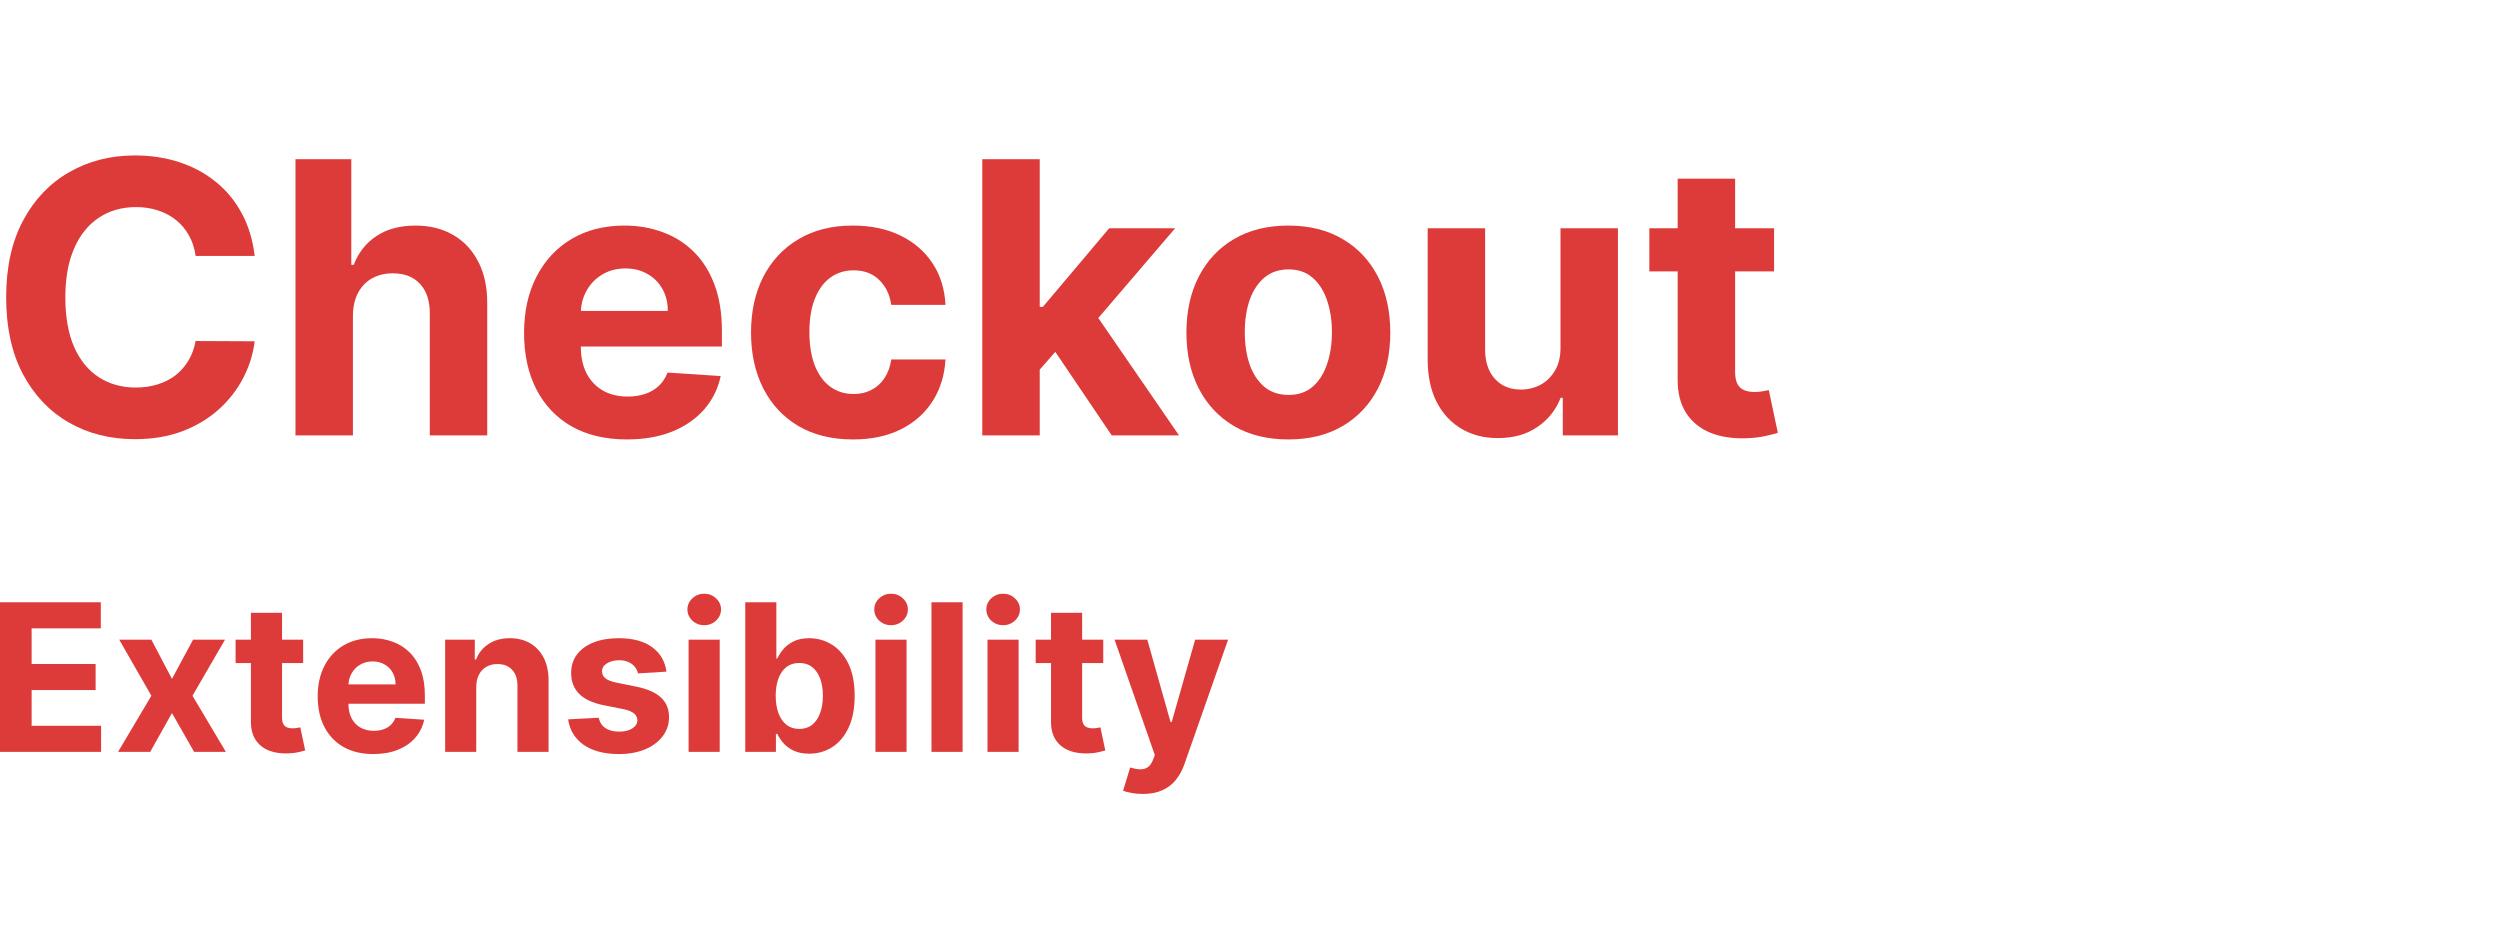
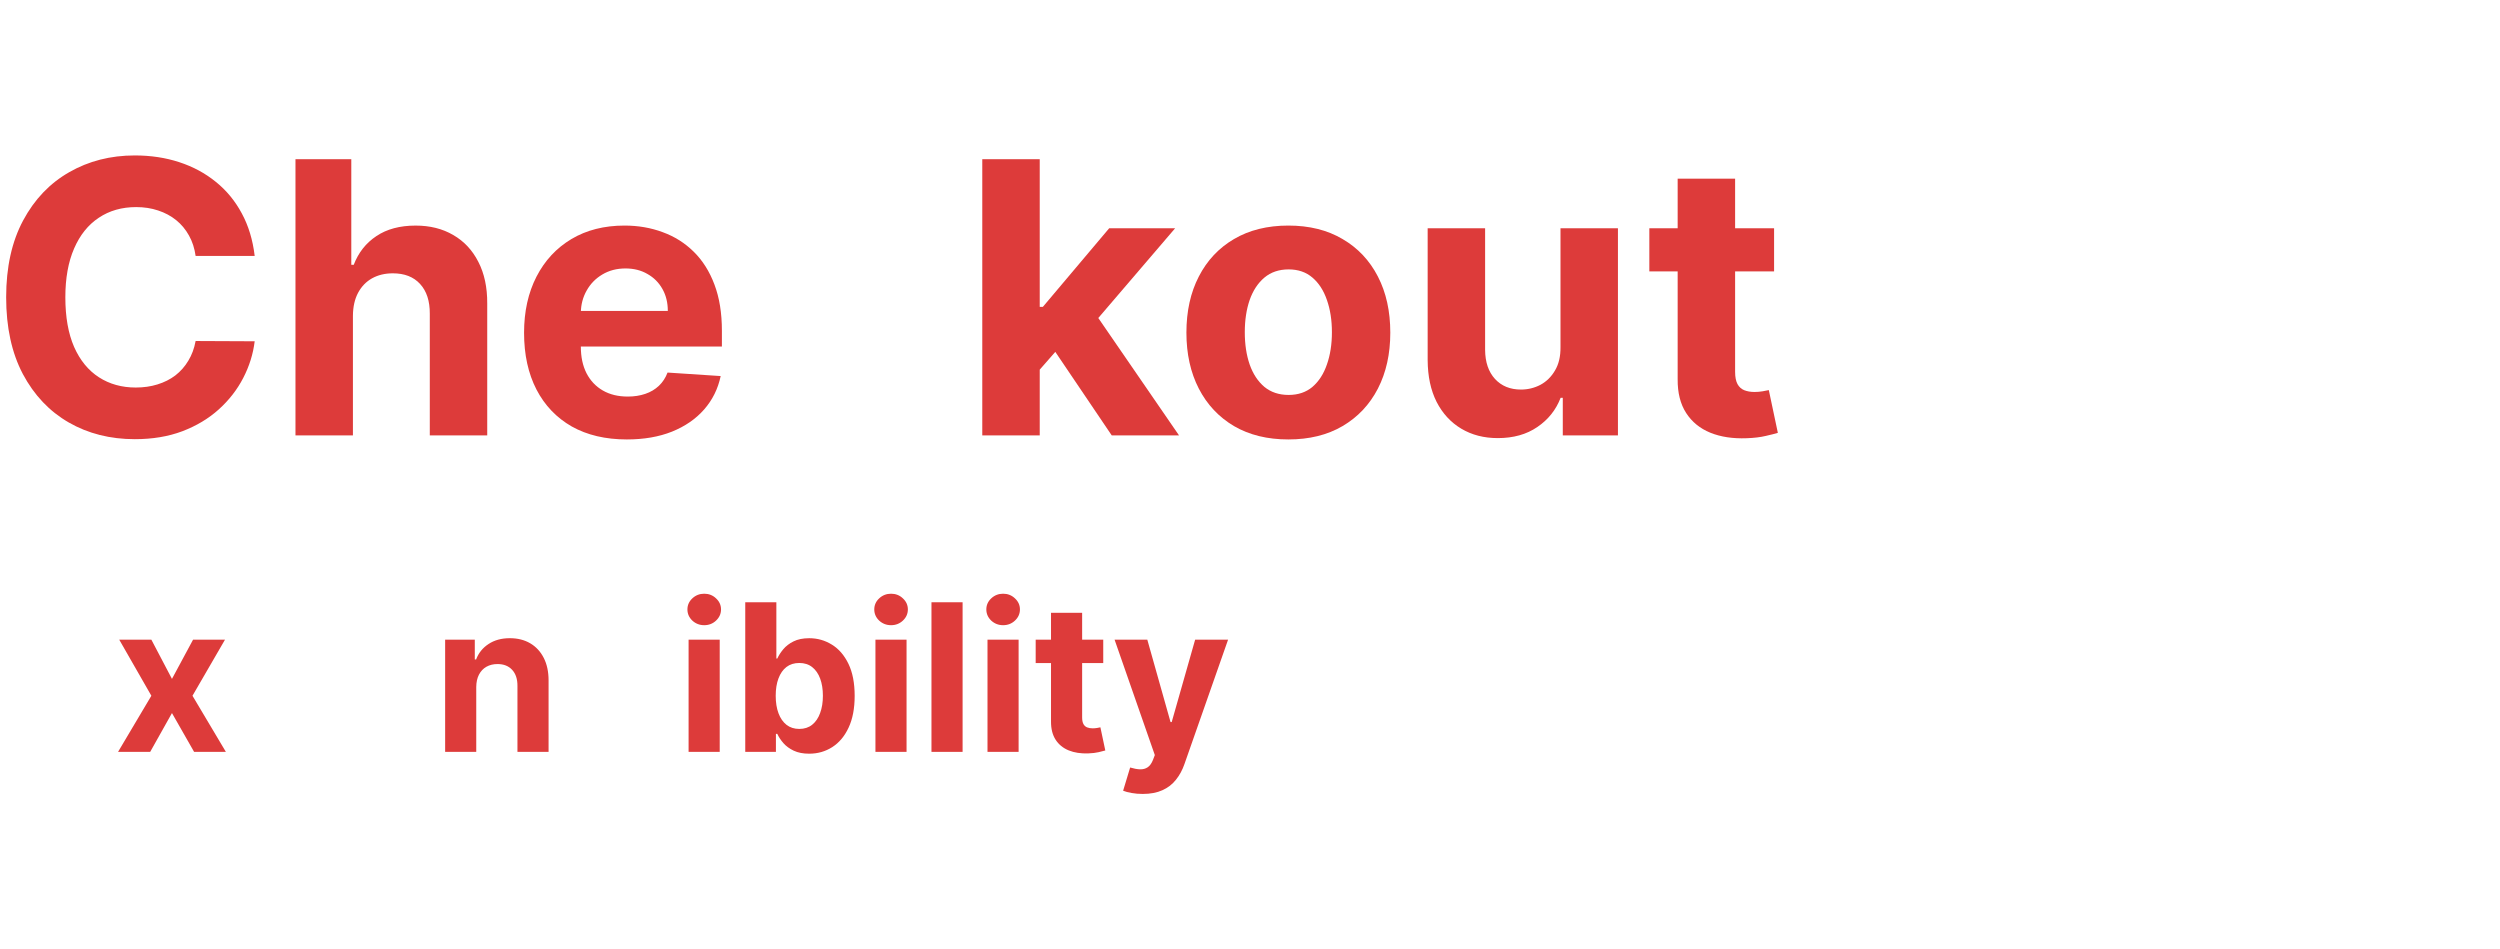
<svg xmlns="http://www.w3.org/2000/svg" width="158" height="60" viewBox="0 0 158 60" fill="none">
  <path d="M72.219 50.177C71.969 50.177 71.736 50.157 71.517 50.117C71.302 50.08 71.123 50.032 70.981 49.974L71.425 48.506C71.656 48.576 71.863 48.615 72.048 48.621C72.236 48.627 72.397 48.584 72.533 48.492C72.671 48.399 72.784 48.242 72.87 48.021L72.985 47.721L70.441 40.427H72.51L73.978 45.634H74.052L75.533 40.427H77.615L74.859 48.284C74.727 48.666 74.547 48.998 74.319 49.281C74.095 49.567 73.81 49.787 73.465 49.941C73.121 50.098 72.705 50.177 72.219 50.177Z" fill="#DD3B3A" />
  <path d="M69.725 40.426V41.904H65.455V40.426H69.725ZM66.424 38.727H68.391V45.338C68.391 45.52 68.419 45.661 68.474 45.763C68.53 45.861 68.607 45.931 68.705 45.971C68.807 46.011 68.924 46.031 69.056 46.031C69.148 46.031 69.241 46.023 69.333 46.008C69.425 45.989 69.496 45.975 69.545 45.966L69.855 47.43C69.756 47.46 69.618 47.496 69.439 47.536C69.261 47.579 69.044 47.605 68.788 47.614C68.314 47.633 67.899 47.57 67.542 47.425C67.188 47.28 66.912 47.056 66.715 46.751C66.518 46.446 66.421 46.062 66.424 45.597V38.727Z" fill="#DD3B3A" />
  <path d="M62.41 47.517V40.426H64.376V47.517H62.41ZM63.398 39.512C63.105 39.512 62.855 39.415 62.645 39.221C62.439 39.024 62.336 38.789 62.336 38.515C62.336 38.244 62.439 38.012 62.645 37.818C62.855 37.621 63.105 37.523 63.398 37.523C63.69 37.523 63.939 37.621 64.146 37.818C64.355 38.012 64.46 38.244 64.46 38.515C64.46 38.789 64.355 39.024 64.146 39.221C63.939 39.415 63.69 39.512 63.398 39.512Z" fill="#DD3B3A" />
-   <path d="M60.836 38.063V47.518H58.869V38.063H60.836Z" fill="#DD3B3A" />
+   <path d="M60.836 38.063V47.518H58.869V38.063H60.836" fill="#DD3B3A" />
  <path d="M55.328 47.517V40.426H57.294V47.517H55.328ZM56.316 39.512C56.023 39.512 55.773 39.415 55.563 39.221C55.357 39.024 55.254 38.789 55.254 38.515C55.254 38.244 55.357 38.012 55.563 37.818C55.773 37.621 56.023 37.523 56.316 37.523C56.608 37.523 56.857 37.621 57.064 37.818C57.273 38.012 57.377 38.244 57.377 38.515C57.377 38.789 57.273 39.024 57.064 39.221C56.857 39.415 56.608 39.512 56.316 39.512Z" fill="#DD3B3A" />
  <path d="M47.1 47.518V38.063H49.066V41.618H49.126C49.212 41.427 49.337 41.233 49.5 41.036C49.666 40.836 49.882 40.67 50.147 40.538C50.414 40.403 50.747 40.335 51.144 40.335C51.661 40.335 52.138 40.47 52.575 40.741C53.012 41.009 53.361 41.413 53.623 41.955C53.884 42.494 54.015 43.169 54.015 43.982C54.015 44.773 53.887 45.441 53.632 45.985C53.38 46.527 53.035 46.938 52.598 47.218C52.164 47.495 51.678 47.633 51.139 47.633C50.757 47.633 50.433 47.57 50.165 47.444C49.9 47.318 49.683 47.16 49.514 46.969C49.345 46.775 49.215 46.579 49.126 46.382H49.038V47.518H47.1ZM49.025 43.973C49.025 44.394 49.083 44.762 49.2 45.076C49.317 45.39 49.486 45.635 49.708 45.81C49.929 45.982 50.199 46.068 50.516 46.068C50.836 46.068 51.107 45.981 51.328 45.805C51.55 45.627 51.718 45.381 51.831 45.067C51.949 44.75 52.007 44.385 52.007 43.973C52.007 43.563 51.95 43.203 51.836 42.892C51.722 42.581 51.554 42.338 51.333 42.163C51.111 41.987 50.839 41.9 50.516 41.9C50.196 41.9 49.925 41.984 49.703 42.154C49.485 42.323 49.317 42.563 49.2 42.874C49.083 43.185 49.025 43.551 49.025 43.973Z" fill="#DD3B3A" />
  <path d="M43.519 47.517V40.426H45.486V47.517H43.519ZM44.507 39.512C44.215 39.512 43.964 39.415 43.755 39.221C43.548 39.024 43.445 38.789 43.445 38.515C43.445 38.244 43.548 38.012 43.755 37.818C43.964 37.621 44.215 37.523 44.507 37.523C44.8 37.523 45.049 37.621 45.255 37.818C45.464 38.012 45.569 38.244 45.569 38.515C45.569 38.789 45.464 39.024 45.255 39.221C45.049 39.415 44.8 39.512 44.507 39.512Z" fill="#DD3B3A" />
-   <path d="M42.12 42.448L40.32 42.559C40.289 42.405 40.223 42.267 40.121 42.144C40.02 42.017 39.886 41.917 39.719 41.844C39.556 41.767 39.361 41.728 39.133 41.728C38.828 41.728 38.572 41.793 38.362 41.922C38.153 42.048 38.048 42.218 38.048 42.43C38.048 42.599 38.116 42.742 38.251 42.859C38.387 42.976 38.619 43.07 38.949 43.141L40.232 43.399C40.921 43.541 41.435 43.769 41.774 44.083C42.112 44.397 42.282 44.809 42.282 45.32C42.282 45.785 42.145 46.192 41.871 46.543C41.6 46.894 41.227 47.168 40.754 47.365C40.283 47.559 39.739 47.656 39.124 47.656C38.185 47.656 37.437 47.46 36.88 47.069C36.326 46.675 36.002 46.14 35.906 45.463L37.841 45.361C37.899 45.648 38.041 45.866 38.265 46.017C38.49 46.165 38.778 46.239 39.129 46.239C39.473 46.239 39.75 46.172 39.959 46.04C40.172 45.904 40.28 45.731 40.283 45.518C40.28 45.34 40.204 45.194 40.056 45.08C39.909 44.963 39.681 44.873 39.373 44.812L38.145 44.567C37.453 44.429 36.937 44.189 36.599 43.847C36.263 43.505 36.096 43.07 36.096 42.541C36.096 42.085 36.219 41.693 36.465 41.364C36.714 41.034 37.063 40.78 37.513 40.602C37.965 40.423 38.495 40.334 39.101 40.334C39.996 40.334 40.701 40.523 41.215 40.902C41.732 41.28 42.034 41.796 42.12 42.448Z" fill="#DD3B3A" />
  <path d="M30.099 43.418V47.517H28.133V40.426H30.007V41.677H30.09C30.247 41.265 30.51 40.939 30.88 40.699C31.249 40.456 31.697 40.334 32.223 40.334C32.715 40.334 33.145 40.442 33.511 40.657C33.877 40.873 34.162 41.18 34.365 41.58C34.568 41.977 34.67 42.451 34.67 43.002V47.517H32.703V43.353C32.706 42.919 32.595 42.581 32.371 42.337C32.146 42.091 31.837 41.968 31.443 41.968C31.178 41.968 30.944 42.025 30.741 42.139C30.541 42.253 30.384 42.419 30.27 42.638C30.159 42.853 30.102 43.113 30.099 43.418Z" fill="#DD3B3A" />
-   <path d="M23.596 47.656C22.866 47.656 22.239 47.508 21.712 47.212C21.189 46.914 20.786 46.492 20.503 45.948C20.22 45.4 20.078 44.752 20.078 44.004C20.078 43.275 20.22 42.635 20.503 42.084C20.786 41.533 21.184 41.103 21.698 40.796C22.216 40.488 22.822 40.334 23.517 40.334C23.985 40.334 24.421 40.409 24.824 40.56C25.23 40.708 25.584 40.931 25.886 41.23C26.19 41.528 26.427 41.904 26.597 42.356C26.766 42.805 26.851 43.332 26.851 43.935V44.475H20.863V43.256H24.999C24.999 42.973 24.938 42.722 24.815 42.504C24.692 42.285 24.521 42.114 24.302 41.991C24.087 41.865 23.836 41.802 23.55 41.802C23.251 41.802 22.986 41.871 22.756 42.01C22.528 42.145 22.349 42.328 22.22 42.559C22.091 42.787 22.025 43.041 22.022 43.321V44.48C22.022 44.83 22.086 45.134 22.216 45.389C22.348 45.645 22.534 45.841 22.774 45.98C23.014 46.118 23.299 46.188 23.628 46.188C23.847 46.188 24.047 46.157 24.228 46.095C24.41 46.034 24.565 45.941 24.695 45.818C24.824 45.695 24.922 45.544 24.99 45.366L26.809 45.486C26.717 45.923 26.527 46.305 26.241 46.631C25.958 46.954 25.592 47.206 25.142 47.388C24.696 47.566 24.181 47.656 23.596 47.656Z" fill="#DD3B3A" />
-   <path d="M19.159 40.426V41.904H14.889V40.426H19.159ZM15.858 38.727H17.825V45.338C17.825 45.52 17.852 45.661 17.908 45.763C17.963 45.861 18.04 45.931 18.139 45.971C18.24 46.011 18.357 46.031 18.489 46.031C18.582 46.031 18.674 46.023 18.767 46.008C18.859 45.989 18.93 45.975 18.979 45.966L19.288 47.43C19.19 47.46 19.051 47.496 18.873 47.536C18.694 47.579 18.477 47.605 18.222 47.614C17.748 47.633 17.332 47.57 16.975 47.425C16.621 47.28 16.346 47.056 16.149 46.751C15.952 46.446 15.855 46.062 15.858 45.597V38.727Z" fill="#DD3B3A" />
  <path d="M9.566 40.427L10.868 42.906L12.202 40.427H14.22L12.165 43.972L14.275 47.518H12.267L10.868 45.066L9.492 47.518H7.461L9.566 43.972L7.535 40.427H9.566Z" fill="#DD3B3A" />
-   <path d="M0 47.518V38.063H6.371V39.712H1.999V41.964H6.043V43.612H1.999V45.87H6.389V47.518H0Z" fill="#DD3B3A" />
  <path d="M112.122 14.426V17.154H104.238V14.426H112.122ZM106.028 11.29H109.659V23.495C109.659 23.83 109.71 24.091 109.812 24.279C109.914 24.46 110.056 24.588 110.238 24.662C110.426 24.736 110.642 24.773 110.886 24.773C111.056 24.773 111.227 24.759 111.397 24.73C111.568 24.696 111.699 24.671 111.789 24.654L112.36 27.355C112.179 27.412 111.923 27.477 111.593 27.551C111.264 27.631 110.863 27.679 110.392 27.696C109.517 27.73 108.75 27.614 108.091 27.347C107.437 27.08 106.929 26.665 106.565 26.102C106.201 25.54 106.022 24.83 106.028 23.972V11.29Z" fill="#DD3B3A" />
  <path d="M98.623 21.944V14.427H102.254V27.518H98.768V25.14H98.632C98.337 25.907 97.845 26.523 97.157 26.989C96.476 27.455 95.643 27.688 94.66 27.688C93.785 27.688 93.016 27.489 92.351 27.091C91.686 26.694 91.166 26.128 90.791 25.395C90.422 24.663 90.234 23.785 90.228 22.762V14.427H93.859V22.114C93.865 22.887 94.072 23.498 94.481 23.947C94.891 24.395 95.439 24.62 96.126 24.62C96.564 24.62 96.973 24.52 97.353 24.322C97.734 24.117 98.041 23.816 98.274 23.418C98.513 23.02 98.629 22.529 98.623 21.944Z" fill="#DD3B3A" />
  <path d="M81.424 27.773C80.1 27.773 78.955 27.492 77.989 26.929C77.029 26.361 76.287 25.571 75.765 24.56C75.242 23.543 74.981 22.364 74.981 21.023C74.981 19.671 75.242 18.489 75.765 17.477C76.287 16.46 77.029 15.671 77.989 15.108C78.955 14.54 80.1 14.256 81.424 14.256C82.748 14.256 83.89 14.54 84.85 15.108C85.816 15.671 86.56 16.46 87.083 17.477C87.606 18.489 87.867 19.671 87.867 21.023C87.867 22.364 87.606 23.543 87.083 24.56C86.56 25.571 85.816 26.361 84.85 26.929C83.89 27.492 82.748 27.773 81.424 27.773ZM81.441 24.96C82.043 24.96 82.546 24.79 82.949 24.449C83.353 24.102 83.657 23.631 83.861 23.034C84.071 22.438 84.177 21.759 84.177 20.997C84.177 20.236 84.071 19.557 83.861 18.96C83.657 18.364 83.353 17.892 82.949 17.546C82.546 17.199 82.043 17.026 81.441 17.026C80.833 17.026 80.321 17.199 79.907 17.546C79.498 17.892 79.188 18.364 78.978 18.96C78.773 19.557 78.671 20.236 78.671 20.997C78.671 21.759 78.773 22.438 78.978 23.034C79.188 23.631 79.498 24.102 79.907 24.449C80.321 24.79 80.833 24.96 81.441 24.96Z" fill="#DD3B3A" />
  <path d="M65.37 23.751L65.378 19.396H65.907L70.1 14.427H74.268L68.634 21.007H67.773L65.37 23.751ZM62.08 27.518V10.063H65.711V27.518H62.08ZM70.262 27.518L66.41 21.816L68.83 19.251L74.515 27.518H70.262Z" fill="#DD3B3A" />
-   <path d="M53.908 27.773C52.567 27.773 51.414 27.489 50.448 26.921C49.488 26.347 48.749 25.551 48.232 24.534C47.721 23.517 47.465 22.347 47.465 21.023C47.465 19.682 47.723 18.506 48.24 17.494C48.763 16.477 49.505 15.685 50.465 15.117C51.425 14.543 52.567 14.256 53.891 14.256C55.033 14.256 56.033 14.463 56.891 14.878C57.749 15.293 58.428 15.875 58.928 16.625C59.428 17.375 59.703 18.256 59.755 19.267H56.328C56.232 18.614 55.976 18.088 55.561 17.691C55.152 17.287 54.615 17.085 53.951 17.085C53.388 17.085 52.897 17.239 52.476 17.546C52.061 17.847 51.738 18.287 51.505 18.867C51.272 19.446 51.155 20.148 51.155 20.972C51.155 21.807 51.269 22.517 51.496 23.102C51.729 23.688 52.056 24.134 52.476 24.441C52.897 24.747 53.388 24.901 53.951 24.901C54.365 24.901 54.738 24.816 55.067 24.645C55.402 24.475 55.678 24.227 55.894 23.904C56.115 23.574 56.26 23.179 56.328 22.719H59.755C59.698 23.719 59.425 24.6 58.936 25.361C58.453 26.117 57.786 26.708 56.934 27.134C56.081 27.56 55.073 27.773 53.908 27.773Z" fill="#DD3B3A" />
  <path d="M39.615 27.773C38.269 27.773 37.11 27.5 36.138 26.955C35.172 26.404 34.428 25.625 33.905 24.619C33.383 23.608 33.121 22.412 33.121 21.031C33.121 19.685 33.383 18.503 33.905 17.486C34.428 16.469 35.164 15.676 36.113 15.108C37.067 14.54 38.186 14.256 39.471 14.256C40.334 14.256 41.138 14.395 41.883 14.674C42.633 14.946 43.286 15.358 43.843 15.909C44.405 16.46 44.843 17.154 45.155 17.989C45.468 18.818 45.624 19.79 45.624 20.904V21.901H34.57V19.651H42.206C42.206 19.128 42.093 18.665 41.865 18.262C41.638 17.858 41.323 17.543 40.919 17.316C40.522 17.083 40.059 16.966 39.53 16.966C38.979 16.966 38.49 17.094 38.064 17.35C37.644 17.6 37.314 17.938 37.076 18.364C36.837 18.784 36.715 19.253 36.709 19.77V21.909C36.709 22.557 36.828 23.117 37.067 23.588C37.311 24.06 37.655 24.424 38.098 24.679C38.541 24.935 39.067 25.063 39.675 25.063C40.078 25.063 40.448 25.006 40.783 24.892C41.118 24.779 41.405 24.608 41.644 24.381C41.883 24.154 42.064 23.875 42.189 23.546L45.547 23.767C45.377 24.574 45.027 25.279 44.499 25.881C43.976 26.477 43.3 26.943 42.471 27.279C41.647 27.608 40.695 27.773 39.615 27.773Z" fill="#DD3B3A" />
  <path d="M22.305 19.95V27.518H18.674V10.063H22.202V16.737H22.356C22.651 15.964 23.128 15.359 23.788 14.921C24.447 14.478 25.273 14.257 26.268 14.257C27.177 14.257 27.969 14.456 28.645 14.853C29.327 15.245 29.856 15.811 30.231 16.549C30.611 17.282 30.799 18.16 30.793 19.183V27.518H27.163V19.831C27.168 19.024 26.964 18.396 26.549 17.947C26.14 17.498 25.566 17.274 24.827 17.274C24.333 17.274 23.895 17.379 23.515 17.589C23.14 17.799 22.844 18.106 22.628 18.509C22.418 18.907 22.31 19.387 22.305 19.95Z" fill="#DD3B3A" />
  <path d="M16.096 16.174H12.363C12.295 15.691 12.156 15.262 11.945 14.887C11.735 14.506 11.465 14.182 11.136 13.915C10.806 13.648 10.426 13.444 9.994 13.302C9.568 13.159 9.105 13.088 8.605 13.088C7.701 13.088 6.914 13.313 6.244 13.762C5.573 14.205 5.053 14.853 4.684 15.705C4.315 16.552 4.13 17.58 4.13 18.79C4.13 20.034 4.315 21.08 4.684 21.927C5.059 22.773 5.582 23.412 6.252 23.844C6.923 24.276 7.698 24.492 8.579 24.492C9.073 24.492 9.531 24.427 9.951 24.296C10.377 24.165 10.755 23.975 11.085 23.725C11.414 23.469 11.687 23.159 11.903 22.796C12.124 22.432 12.278 22.017 12.363 21.552L16.096 21.569C15.999 22.37 15.758 23.142 15.372 23.887C14.991 24.625 14.477 25.287 13.829 25.872C13.187 26.452 12.42 26.912 11.528 27.253C10.642 27.588 9.639 27.756 8.519 27.756C6.963 27.756 5.57 27.404 4.343 26.699C3.122 25.995 2.156 24.975 1.445 23.64C0.741 22.304 0.389 20.688 0.389 18.79C0.389 16.887 0.747 15.267 1.463 13.932C2.178 12.597 3.15 11.58 4.377 10.881C5.605 10.177 6.985 9.824 8.519 9.824C9.531 9.824 10.468 9.966 11.332 10.25C12.201 10.534 12.971 10.949 13.642 11.495C14.312 12.034 14.857 12.696 15.278 13.48C15.704 14.265 15.977 15.162 16.096 16.174Z" fill="#DD3B3A" />
</svg>